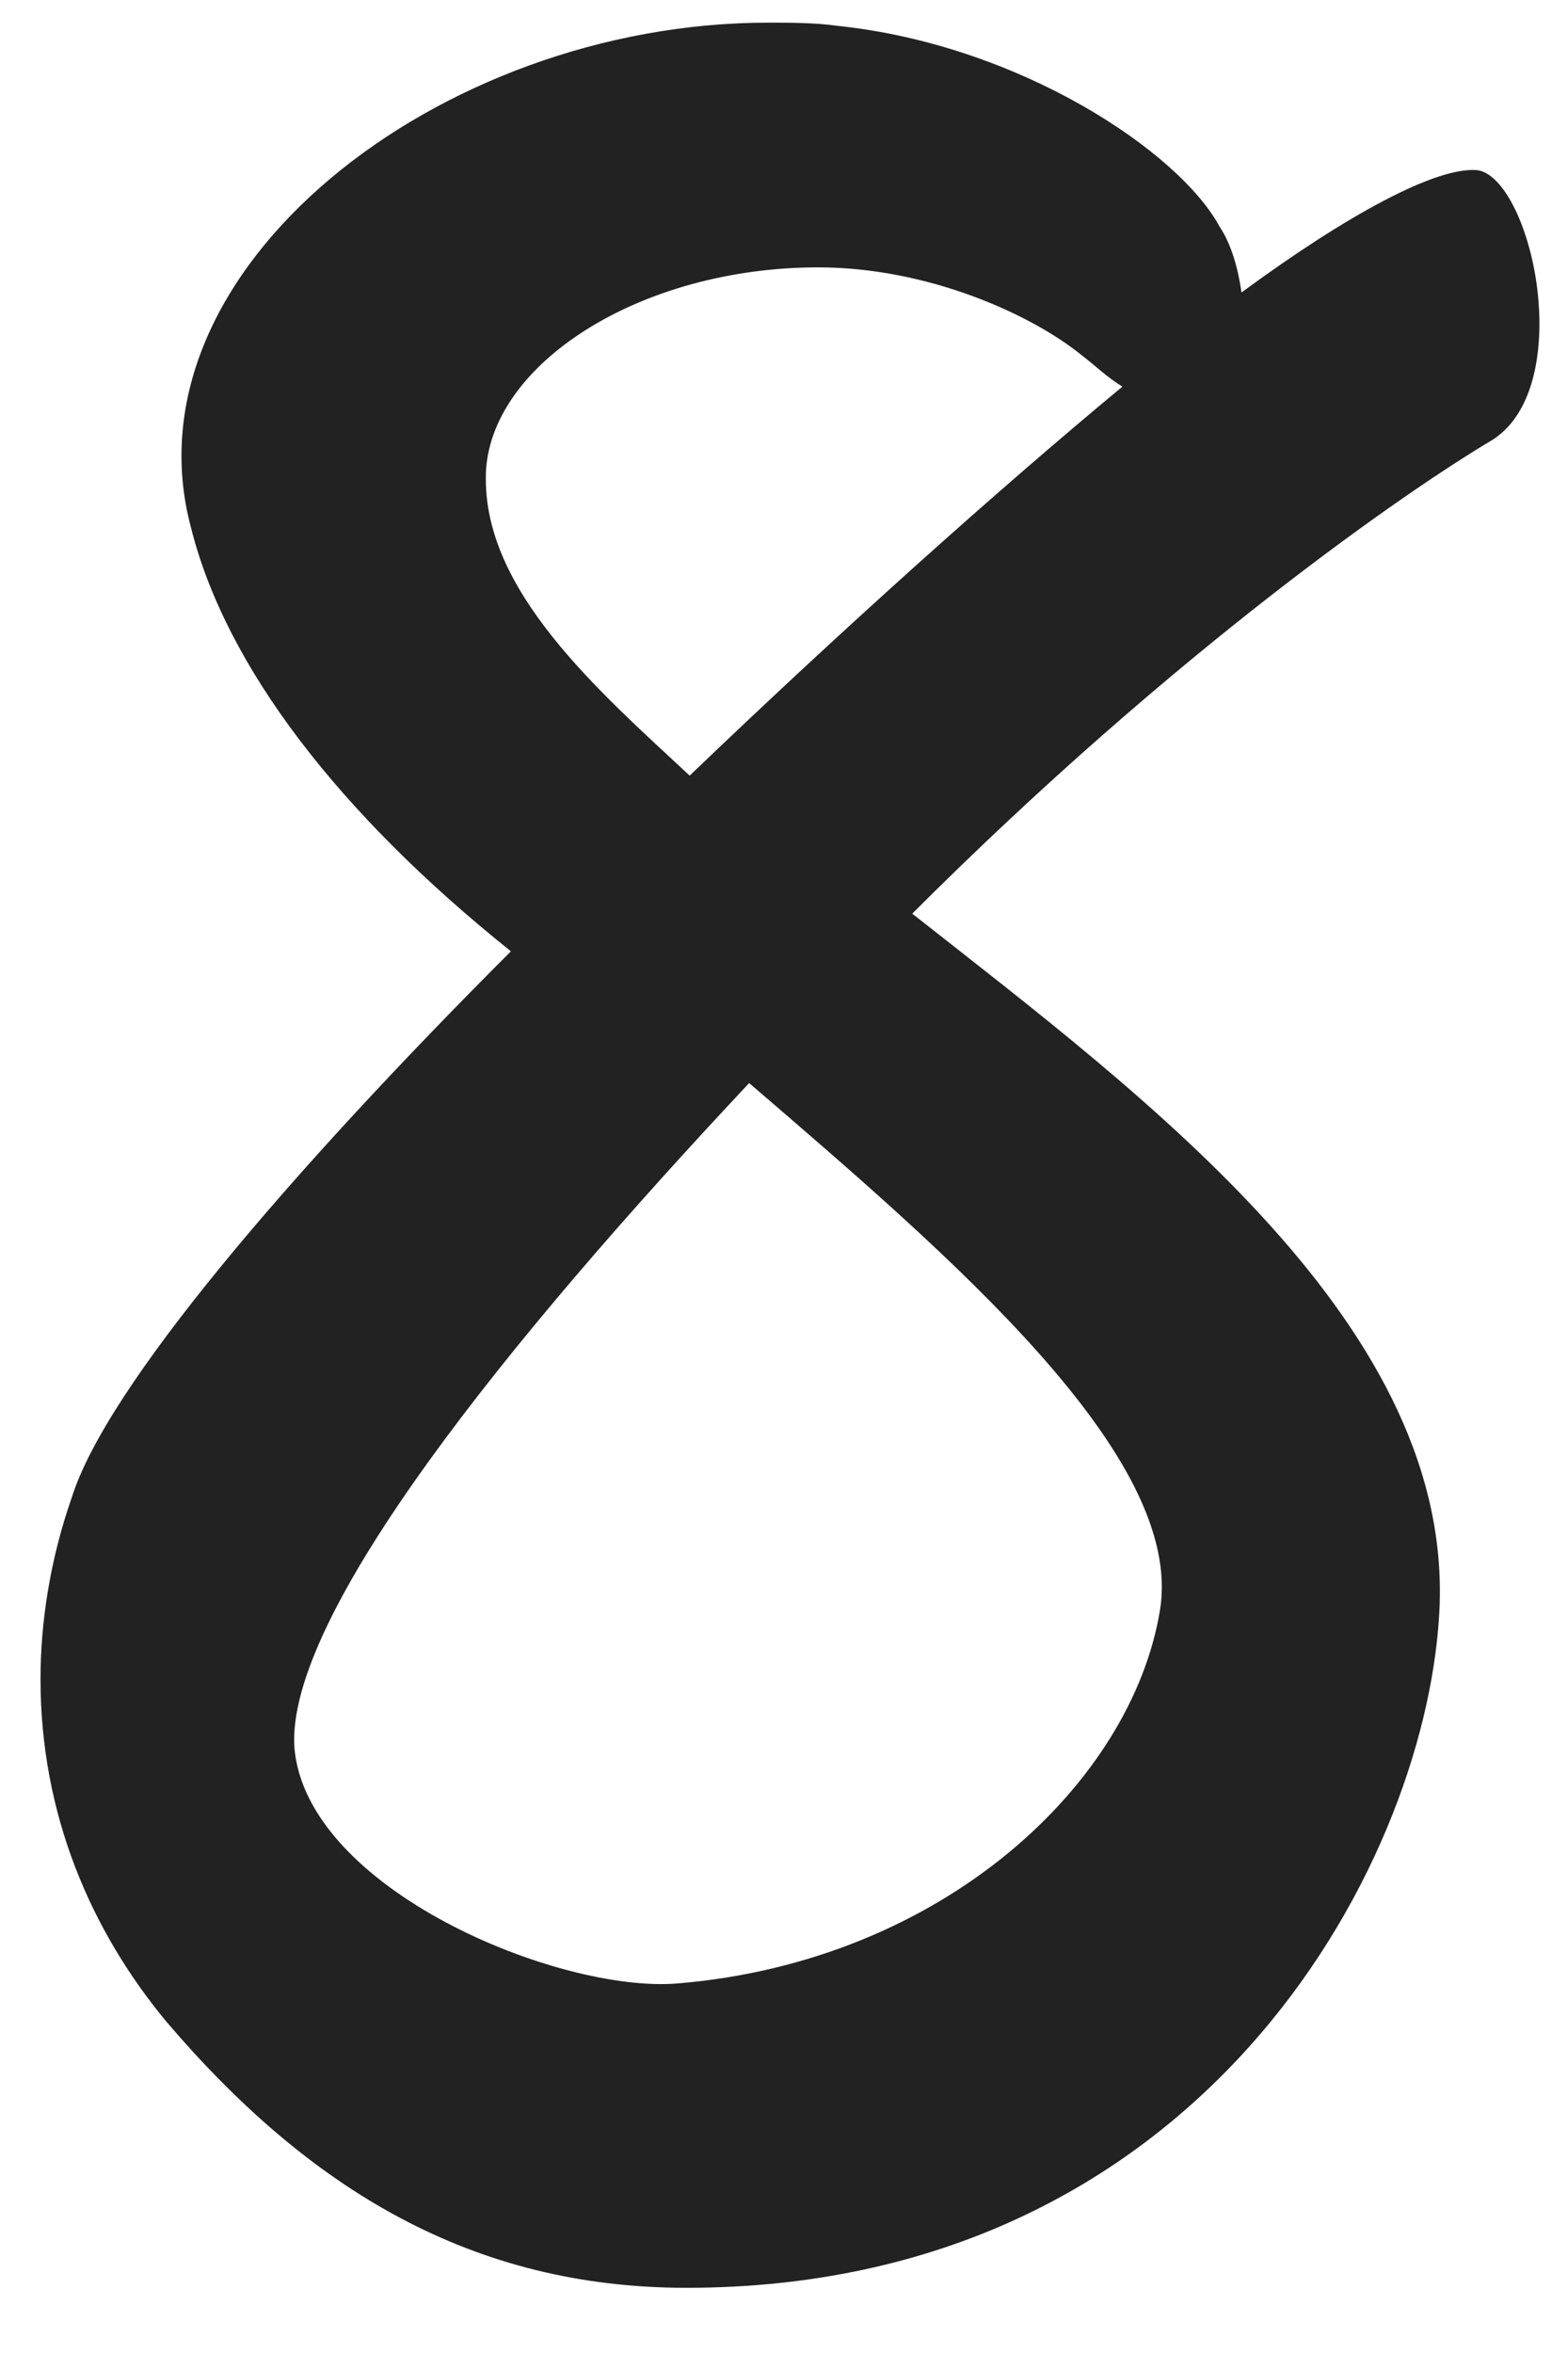
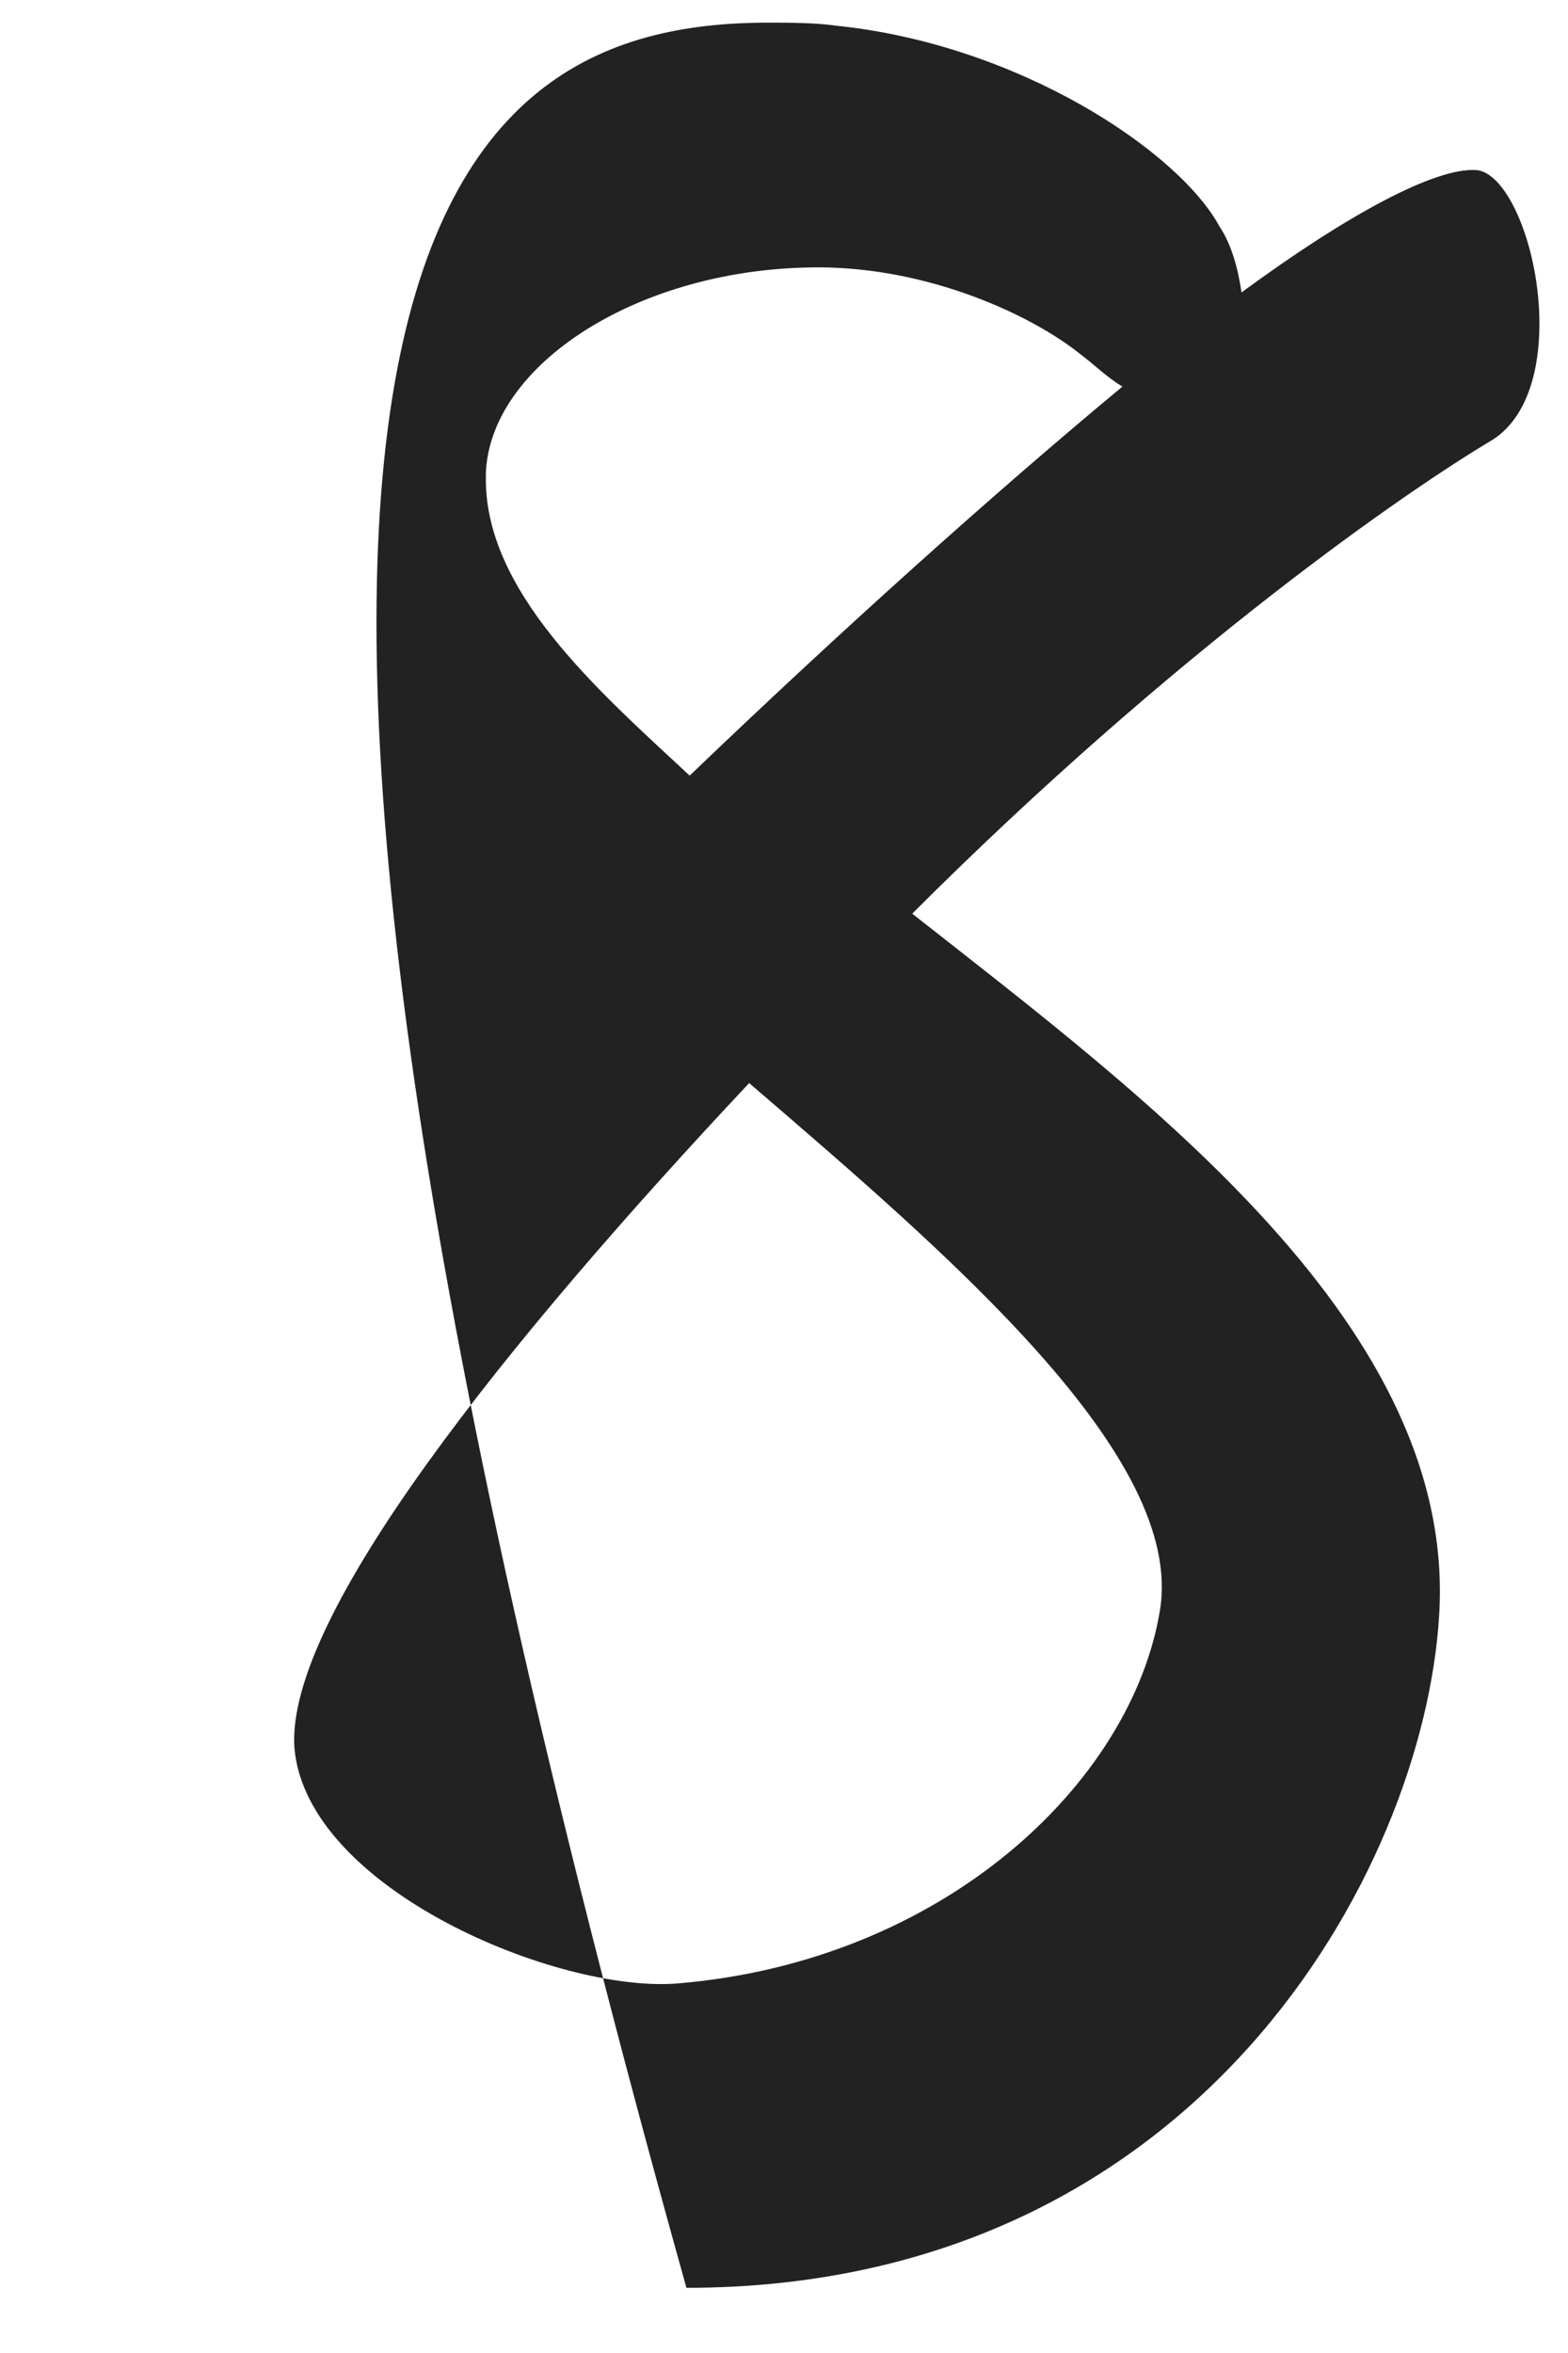
<svg xmlns="http://www.w3.org/2000/svg" width="18" height="27" fill="none" viewBox="0 0 18 27">
-   <path fill="#222" d="M7.88 26.252c-2.447 0-4.32-1.116-5.975-3.06-.864-1.044-1.44-2.376-1.44-3.924 0-.648.108-1.368.36-2.088.396-1.26 2.484-3.708 5.04-6.264-1.98-1.584-3.276-3.276-3.672-4.86C1.4 3.104 5.037.26 8.817.26c.252 0 .54 0 .792.036C11.697.512 13.533 1.736 14 2.6c.144.216.216.504.252.756 1.224-.9 2.232-1.44 2.7-1.404.36.036.72.9.72 1.764 0 .54-.144 1.08-.54 1.332-.972.576-3.636 2.412-6.66 5.436 2.7 2.124 6.264 4.752 6.048 8.064-.18 2.916-2.772 7.704-8.64 7.704M5.578 5.444C5.54 6.776 6.873 7.928 7.917 8.9c1.728-1.656 3.492-3.24 4.968-4.464-.18-.108-.324-.252-.468-.36-.576-.468-1.764-1.008-3.024-1.008-2.052 0-3.78 1.116-3.816 2.376M3.38 20.06c.144 1.62 3.024 2.808 4.392 2.7 3.06-.252 5.22-2.304 5.544-4.284.288-1.764-2.412-4.068-4.716-6.048-2.772 2.952-5.328 6.12-5.22 7.632" />
+   <path fill="#222" d="M7.88 26.252C1.4 3.104 5.037.26 8.817.26c.252 0 .54 0 .792.036C11.697.512 13.533 1.736 14 2.6c.144.216.216.504.252.756 1.224-.9 2.232-1.44 2.7-1.404.36.036.72.9.72 1.764 0 .54-.144 1.08-.54 1.332-.972.576-3.636 2.412-6.66 5.436 2.7 2.124 6.264 4.752 6.048 8.064-.18 2.916-2.772 7.704-8.64 7.704M5.578 5.444C5.54 6.776 6.873 7.928 7.917 8.9c1.728-1.656 3.492-3.24 4.968-4.464-.18-.108-.324-.252-.468-.36-.576-.468-1.764-1.008-3.024-1.008-2.052 0-3.78 1.116-3.816 2.376M3.38 20.06c.144 1.62 3.024 2.808 4.392 2.7 3.06-.252 5.22-2.304 5.544-4.284.288-1.764-2.412-4.068-4.716-6.048-2.772 2.952-5.328 6.12-5.22 7.632" />
</svg>